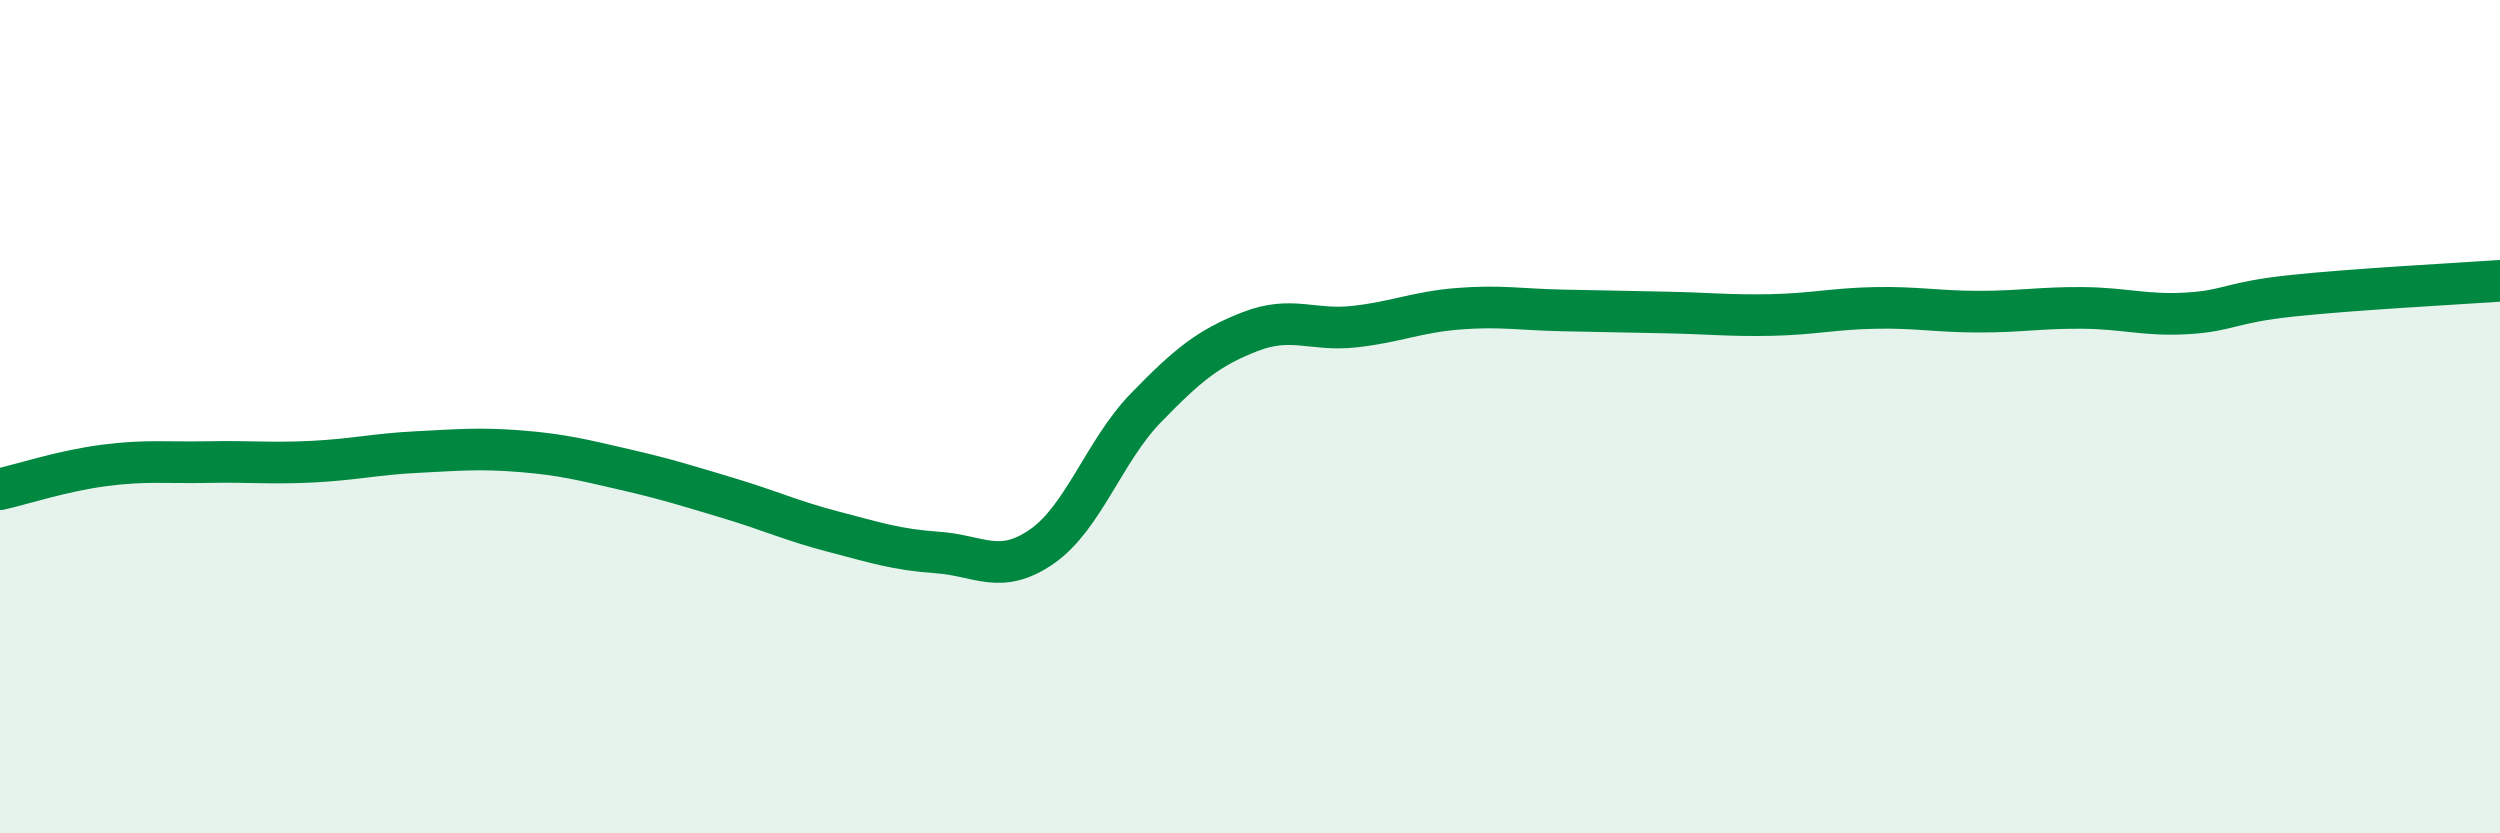
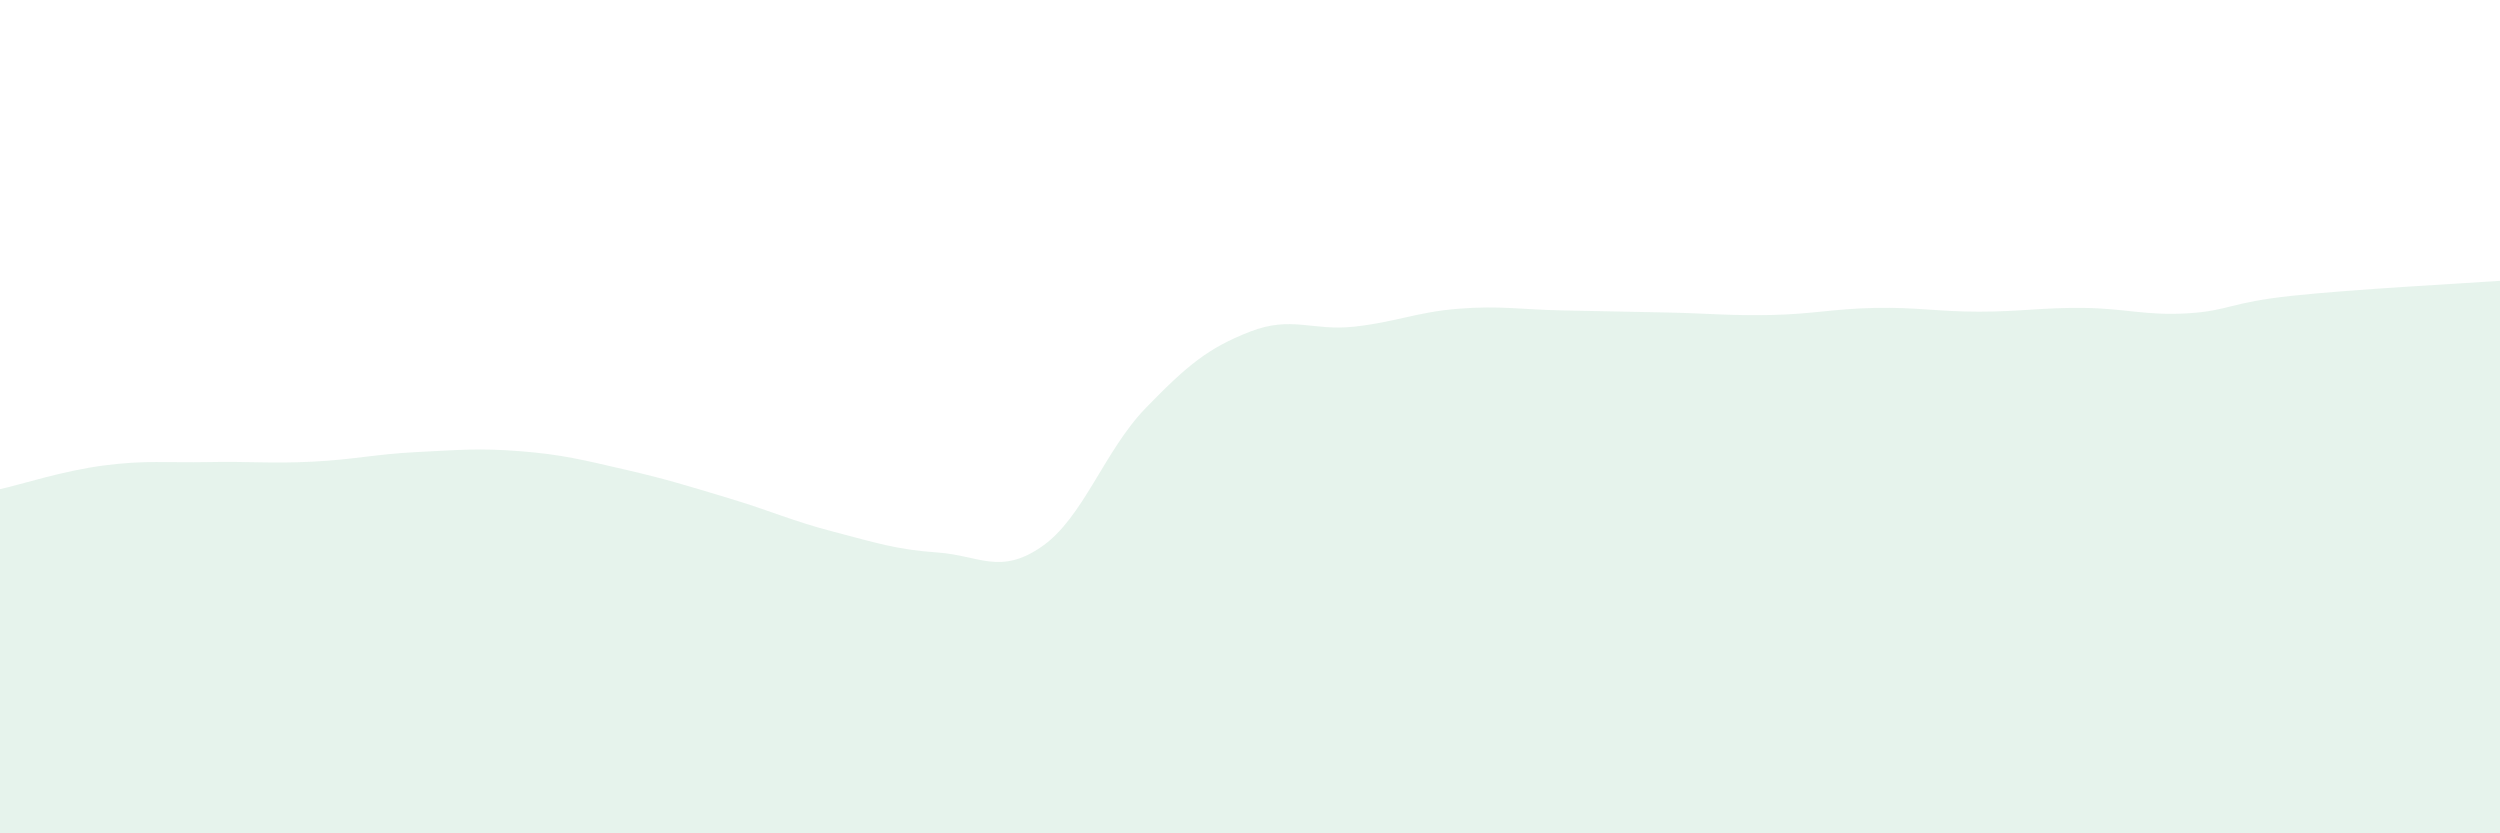
<svg xmlns="http://www.w3.org/2000/svg" width="60" height="20" viewBox="0 0 60 20">
  <path d="M 0,11.74 C 0.5,11.63 1.5,11.3 2.5,11.17 C 3.5,11.04 4,11.11 5,11.09 C 6,11.07 6.5,11.13 7.5,11.08 C 8.5,11.03 9,10.9 10,10.85 C 11,10.8 11.5,10.75 12.5,10.83 C 13.5,10.91 14,11.04 15,11.27 C 16,11.5 16.5,11.66 17.5,11.96 C 18.5,12.26 19,12.5 20,12.76 C 21,13.02 21.5,13.19 22.5,13.26 C 23.5,13.33 24,13.81 25,13.12 C 26,12.43 26.5,10.82 27.5,9.79 C 28.5,8.76 29,8.35 30,7.96 C 31,7.57 31.5,7.95 32.5,7.84 C 33.5,7.73 34,7.49 35,7.41 C 36,7.33 36.5,7.43 37.5,7.45 C 38.5,7.47 39,7.48 40,7.5 C 41,7.52 41.5,7.58 42.5,7.56 C 43.5,7.54 44,7.41 45,7.39 C 46,7.37 46.5,7.48 47.5,7.48 C 48.5,7.48 49,7.38 50,7.39 C 51,7.4 51.5,7.58 52.5,7.52 C 53.5,7.46 53.5,7.26 55,7.1 C 56.5,6.94 59,6.81 60,6.74L60 20L0 20Z" fill="#008740" opacity="0.1" stroke-linecap="round" stroke-linejoin="round" />
-   <path d="M 0,11.74 C 0.5,11.63 1.5,11.3 2.5,11.17 C 3.5,11.04 4,11.11 5,11.09 C 6,11.07 6.5,11.13 7.5,11.08 C 8.5,11.03 9,10.9 10,10.85 C 11,10.8 11.5,10.75 12.5,10.83 C 13.5,10.91 14,11.04 15,11.27 C 16,11.5 16.5,11.66 17.5,11.96 C 18.5,12.26 19,12.5 20,12.76 C 21,13.02 21.5,13.19 22.5,13.26 C 23.5,13.33 24,13.81 25,13.12 C 26,12.43 26.5,10.82 27.5,9.79 C 28.5,8.76 29,8.35 30,7.96 C 31,7.57 31.5,7.95 32.5,7.84 C 33.5,7.73 34,7.49 35,7.41 C 36,7.33 36.5,7.43 37.5,7.45 C 38.5,7.47 39,7.48 40,7.5 C 41,7.52 41.5,7.58 42.5,7.56 C 43.5,7.54 44,7.41 45,7.39 C 46,7.37 46.5,7.48 47.5,7.48 C 48.5,7.48 49,7.38 50,7.39 C 51,7.4 51.5,7.58 52.5,7.52 C 53.5,7.46 53.5,7.26 55,7.1 C 56.5,6.94 59,6.81 60,6.74" stroke="#008740" stroke-width="1" fill="none" stroke-linecap="round" stroke-linejoin="round" />
</svg>